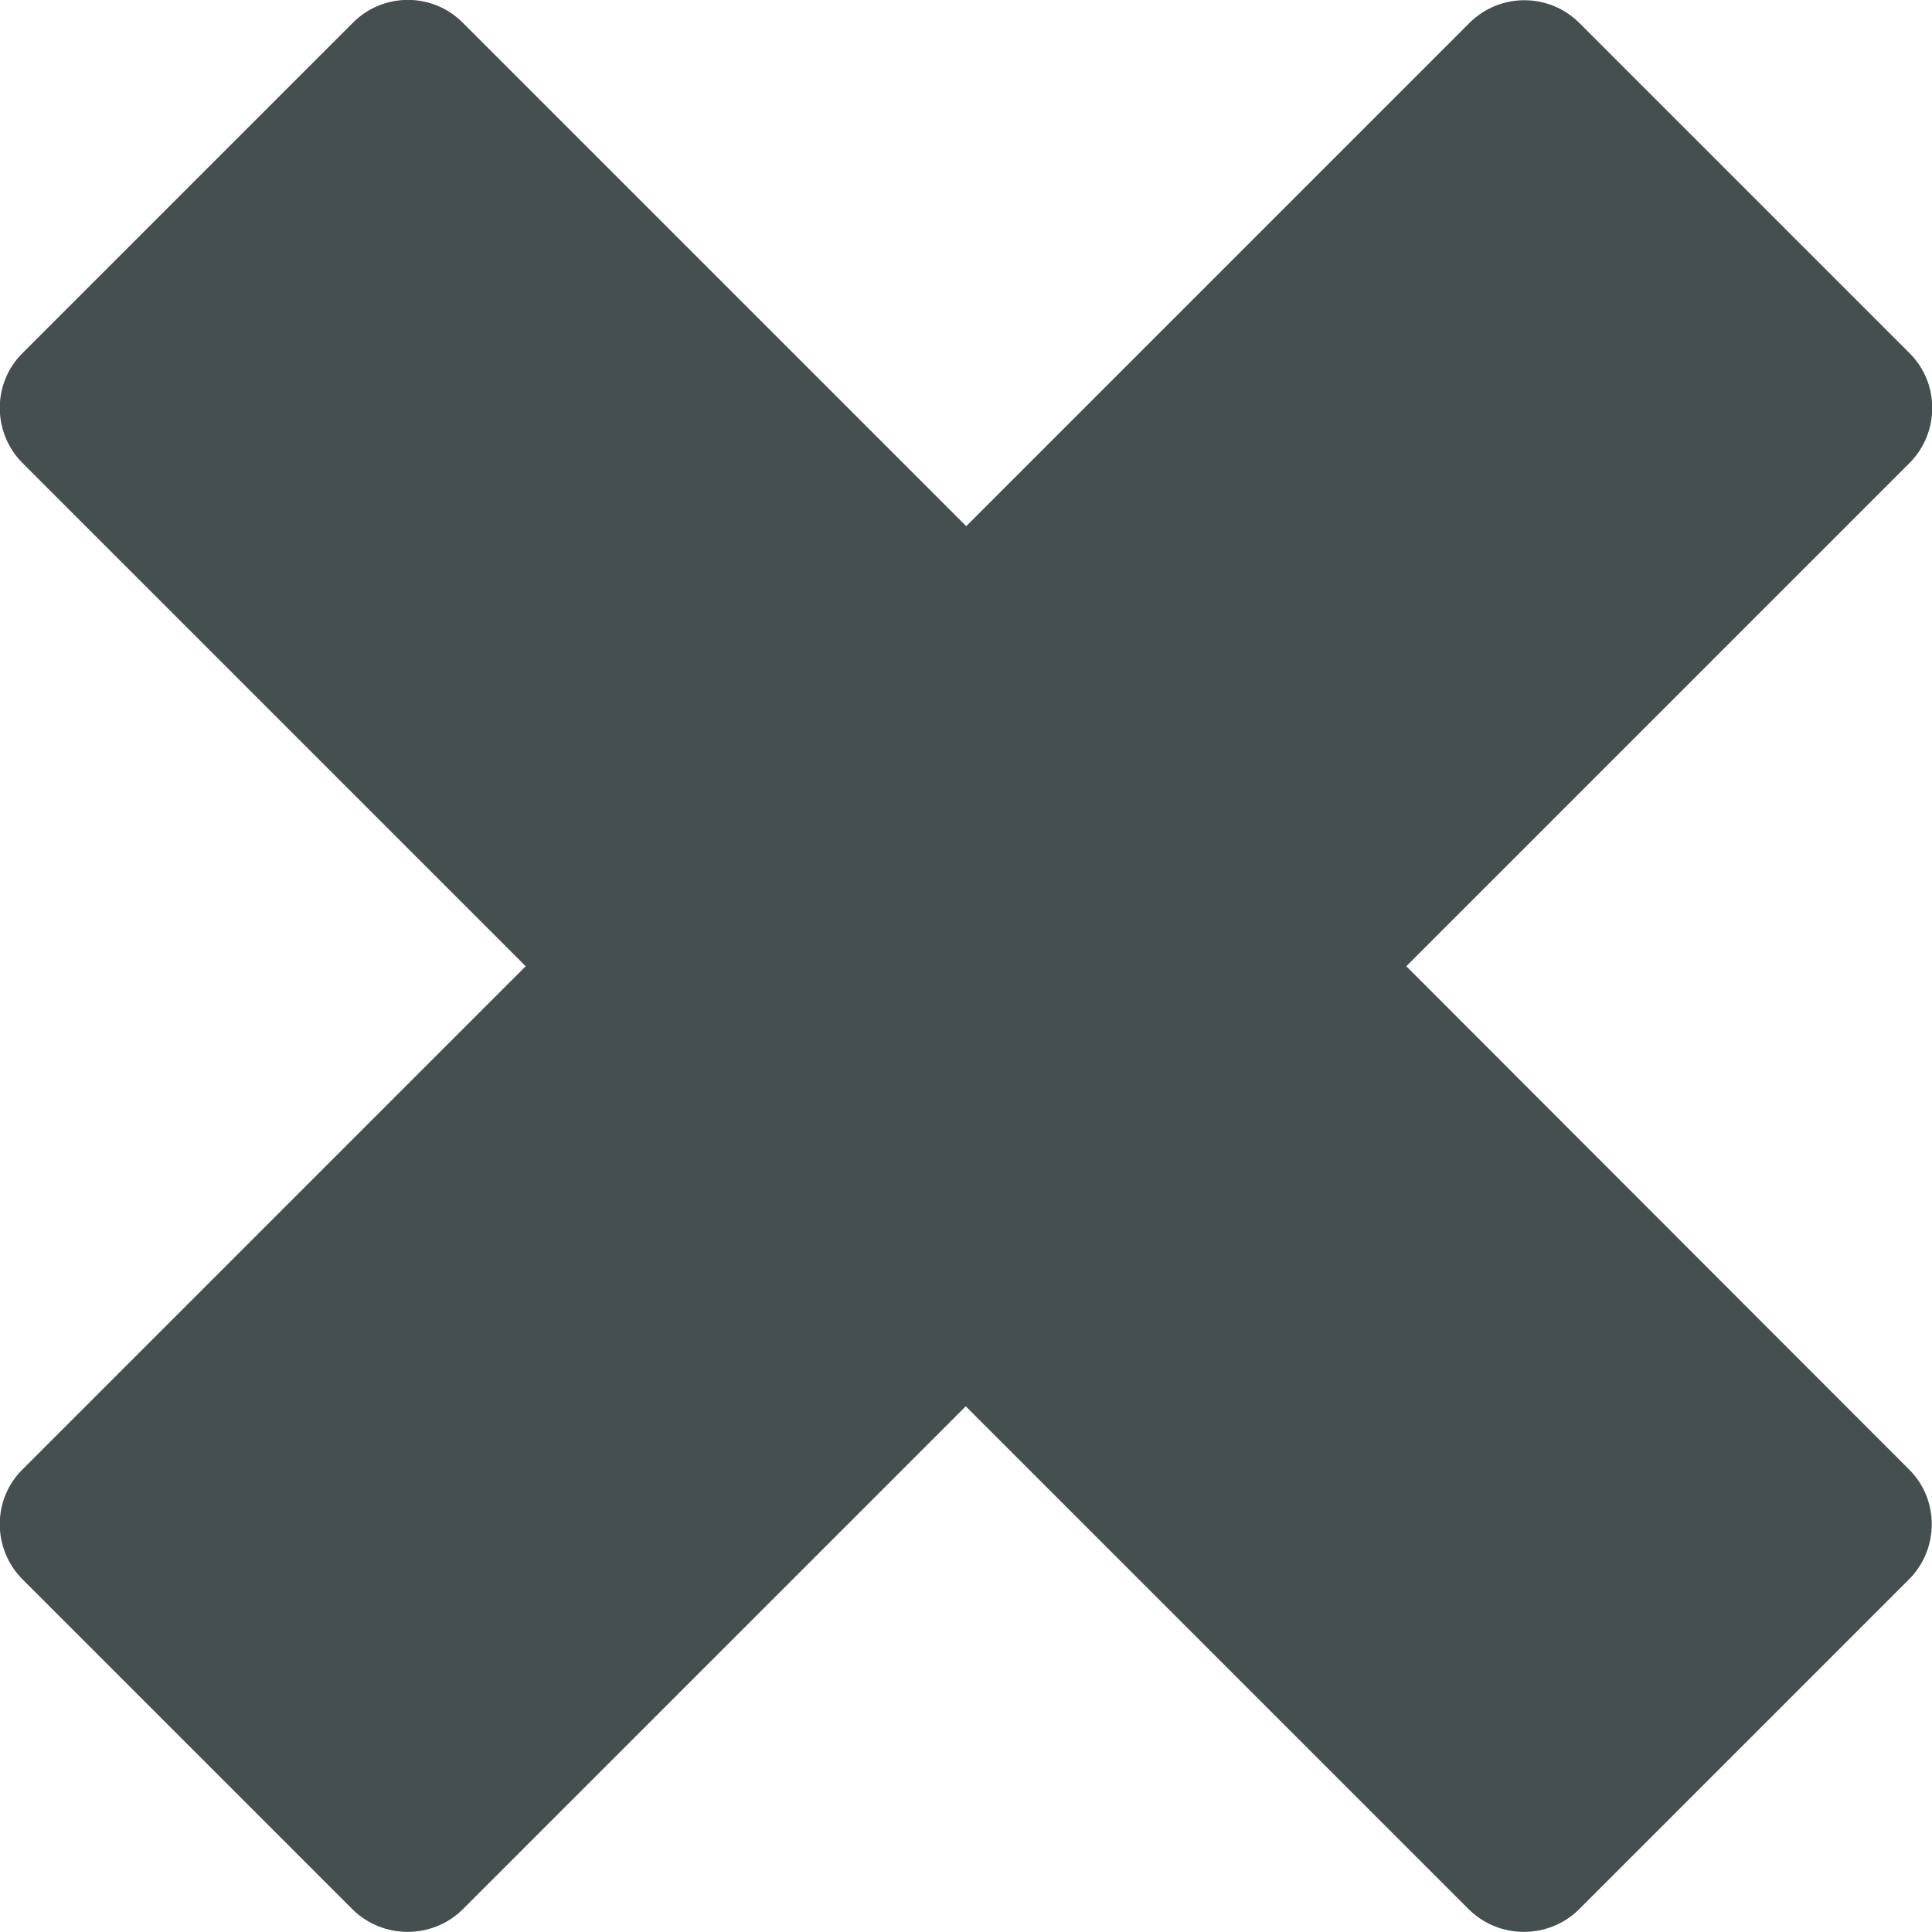
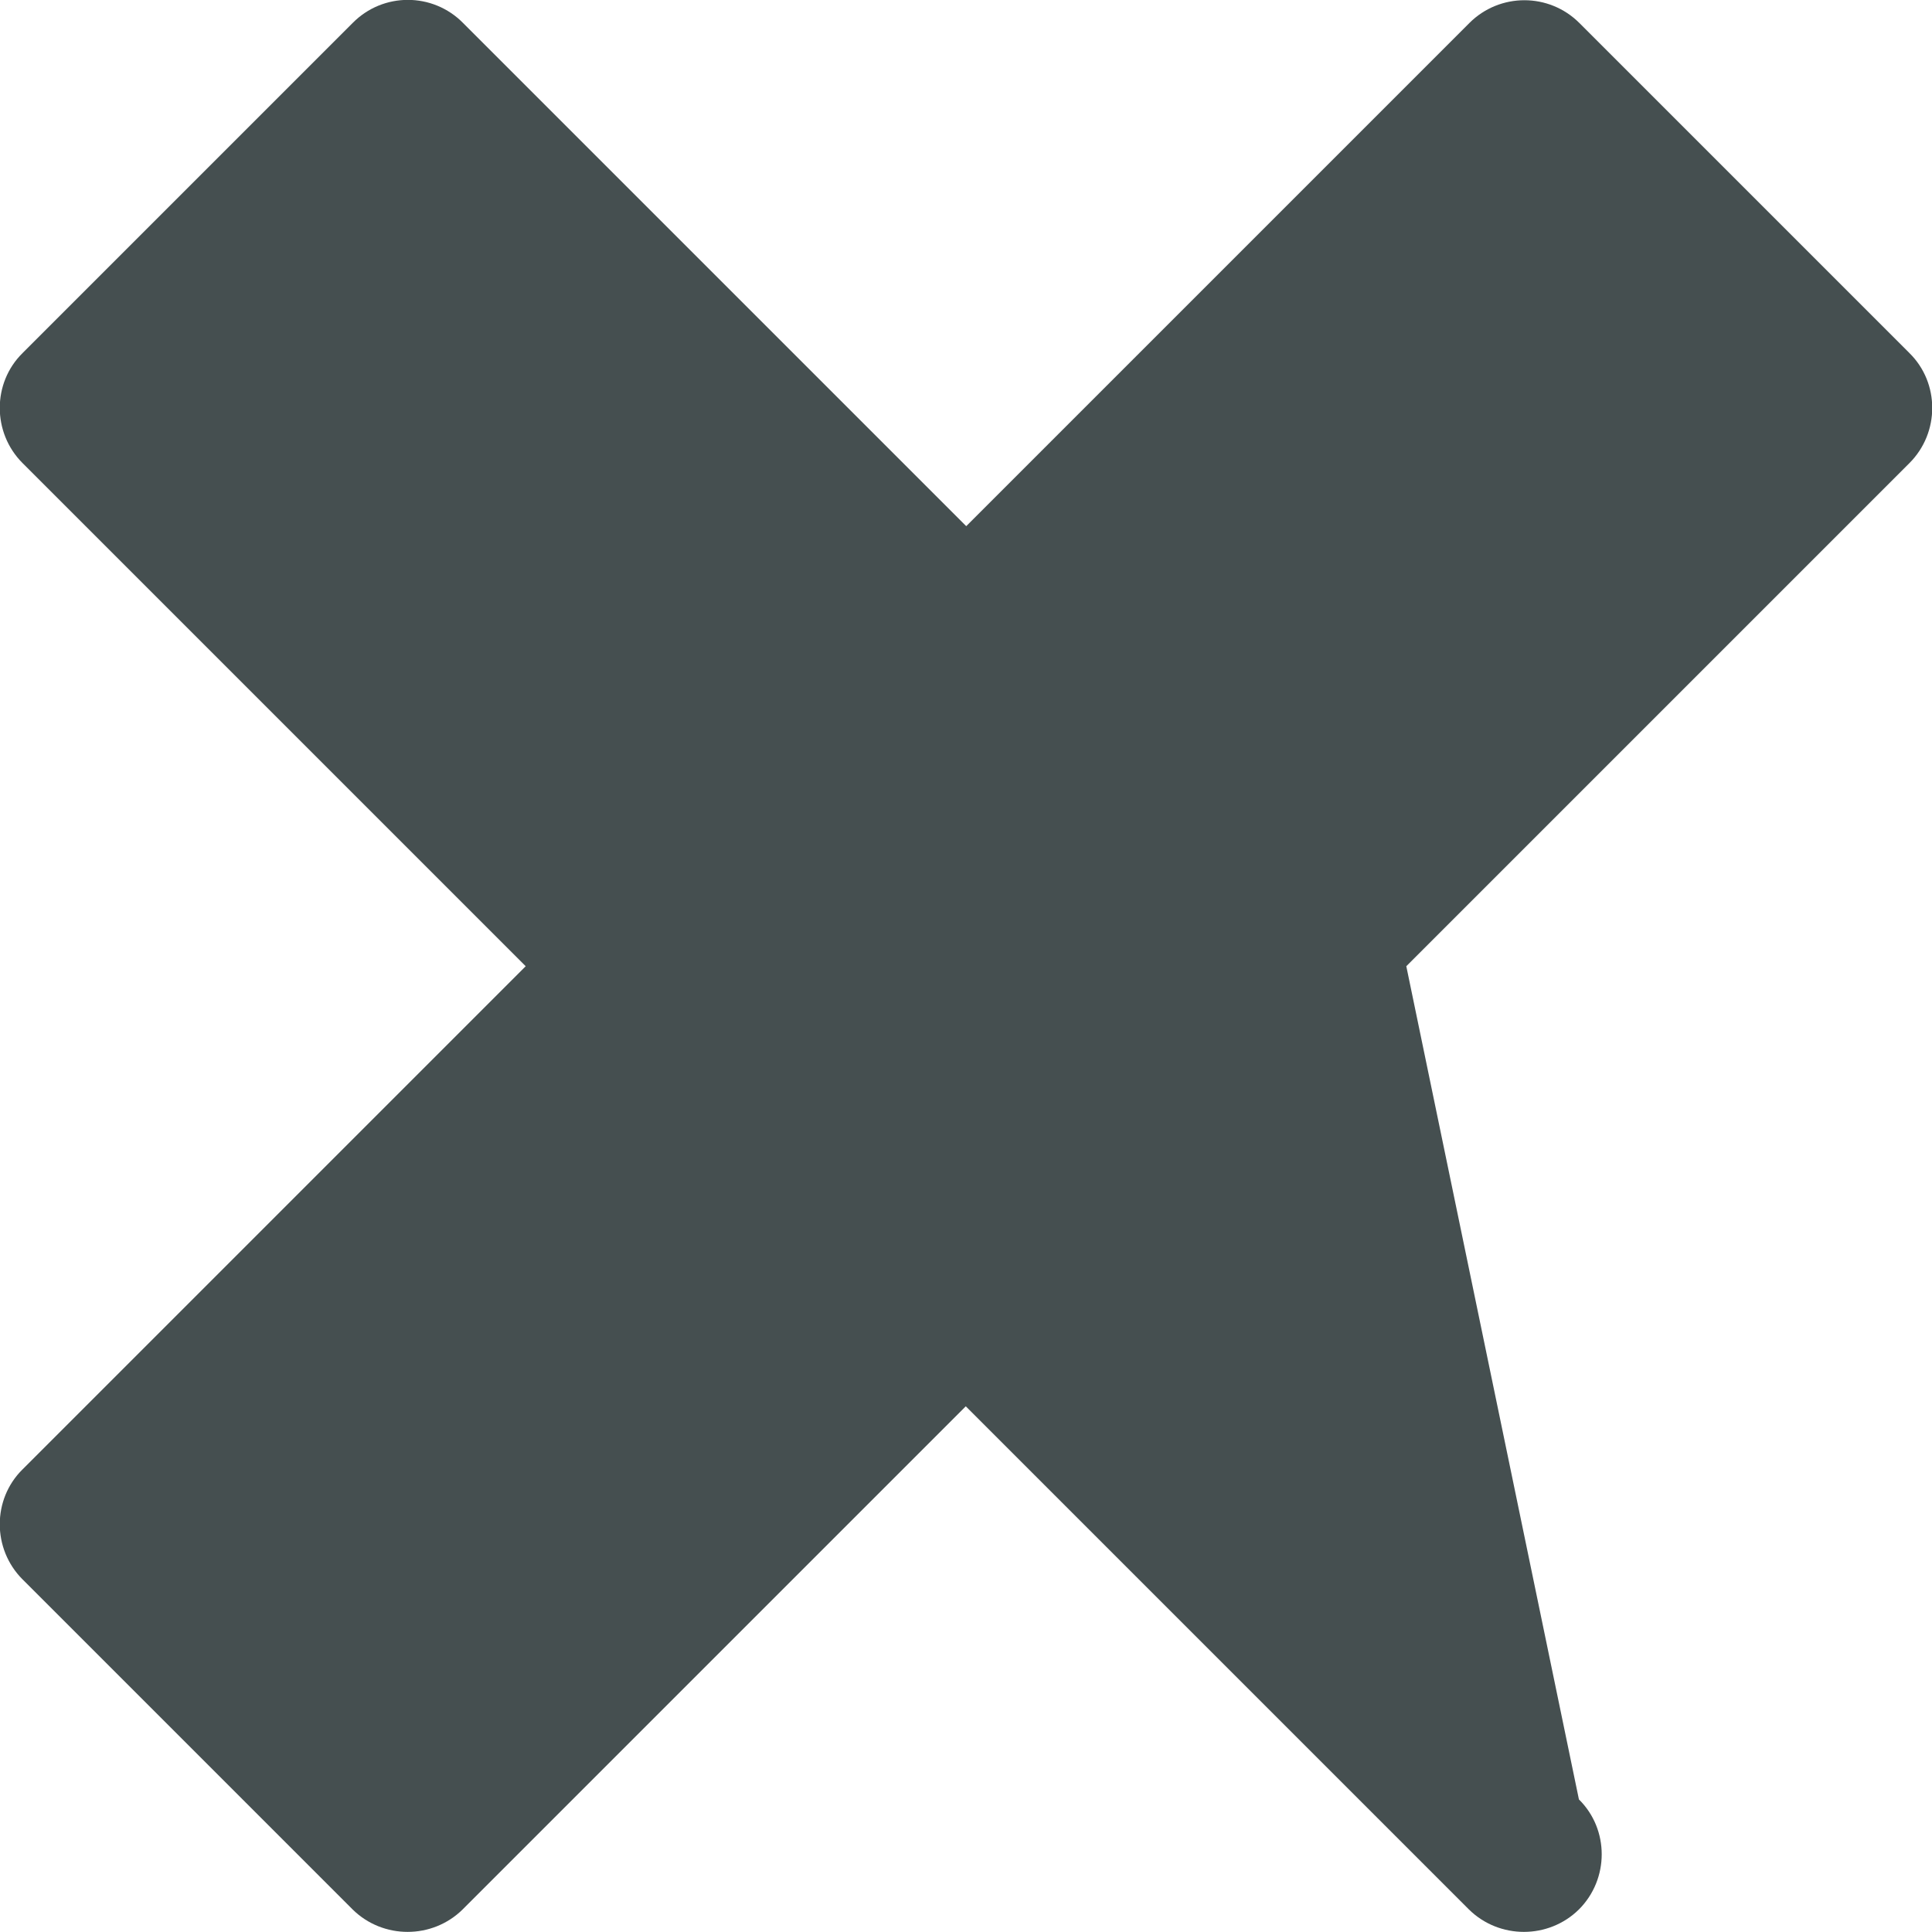
<svg xmlns="http://www.w3.org/2000/svg" viewBox="0 0 419.7 419.7">
-   <path fill="#454f50" d="M305.5 209.9l109.3-109.3c6.6-6.6 6.6-17.4 0-23.9L343.1 5c-6.6-6.6-17.3-6.6-23.9 0L209.9 114.3 100.6 5c-6.6-6.7-17.4-6.7-24 0L4.9 76.7c-6.6 6.5-6.6 17.3 0 23.9l109.3 109.3L4.9 319.2c-6.6 6.5-6.6 17.3 0 23.9l71.7 71.7c6.6 6.5 17.3 6.5 23.9 0l109.3-109.3 109.3 109.3c6.6 6.5 17.3 6.5 23.9 0l71.7-71.7c6.6-6.6 6.6-17.4 0-23.9L305.5 209.9z" />
+   <path fill="#454f50" d="M305.5 209.9l109.3-109.3c6.6-6.6 6.6-17.4 0-23.9L343.1 5c-6.6-6.6-17.3-6.6-23.9 0L209.9 114.3 100.6 5c-6.6-6.7-17.4-6.7-24 0L4.9 76.7c-6.6 6.5-6.6 17.3 0 23.9l109.3 109.3L4.9 319.2c-6.6 6.5-6.6 17.3 0 23.9l71.7 71.7c6.6 6.5 17.3 6.5 23.9 0l109.3-109.3 109.3 109.3c6.6 6.5 17.3 6.5 23.9 0c6.6-6.6 6.6-17.4 0-23.9L305.5 209.9z" />
</svg>